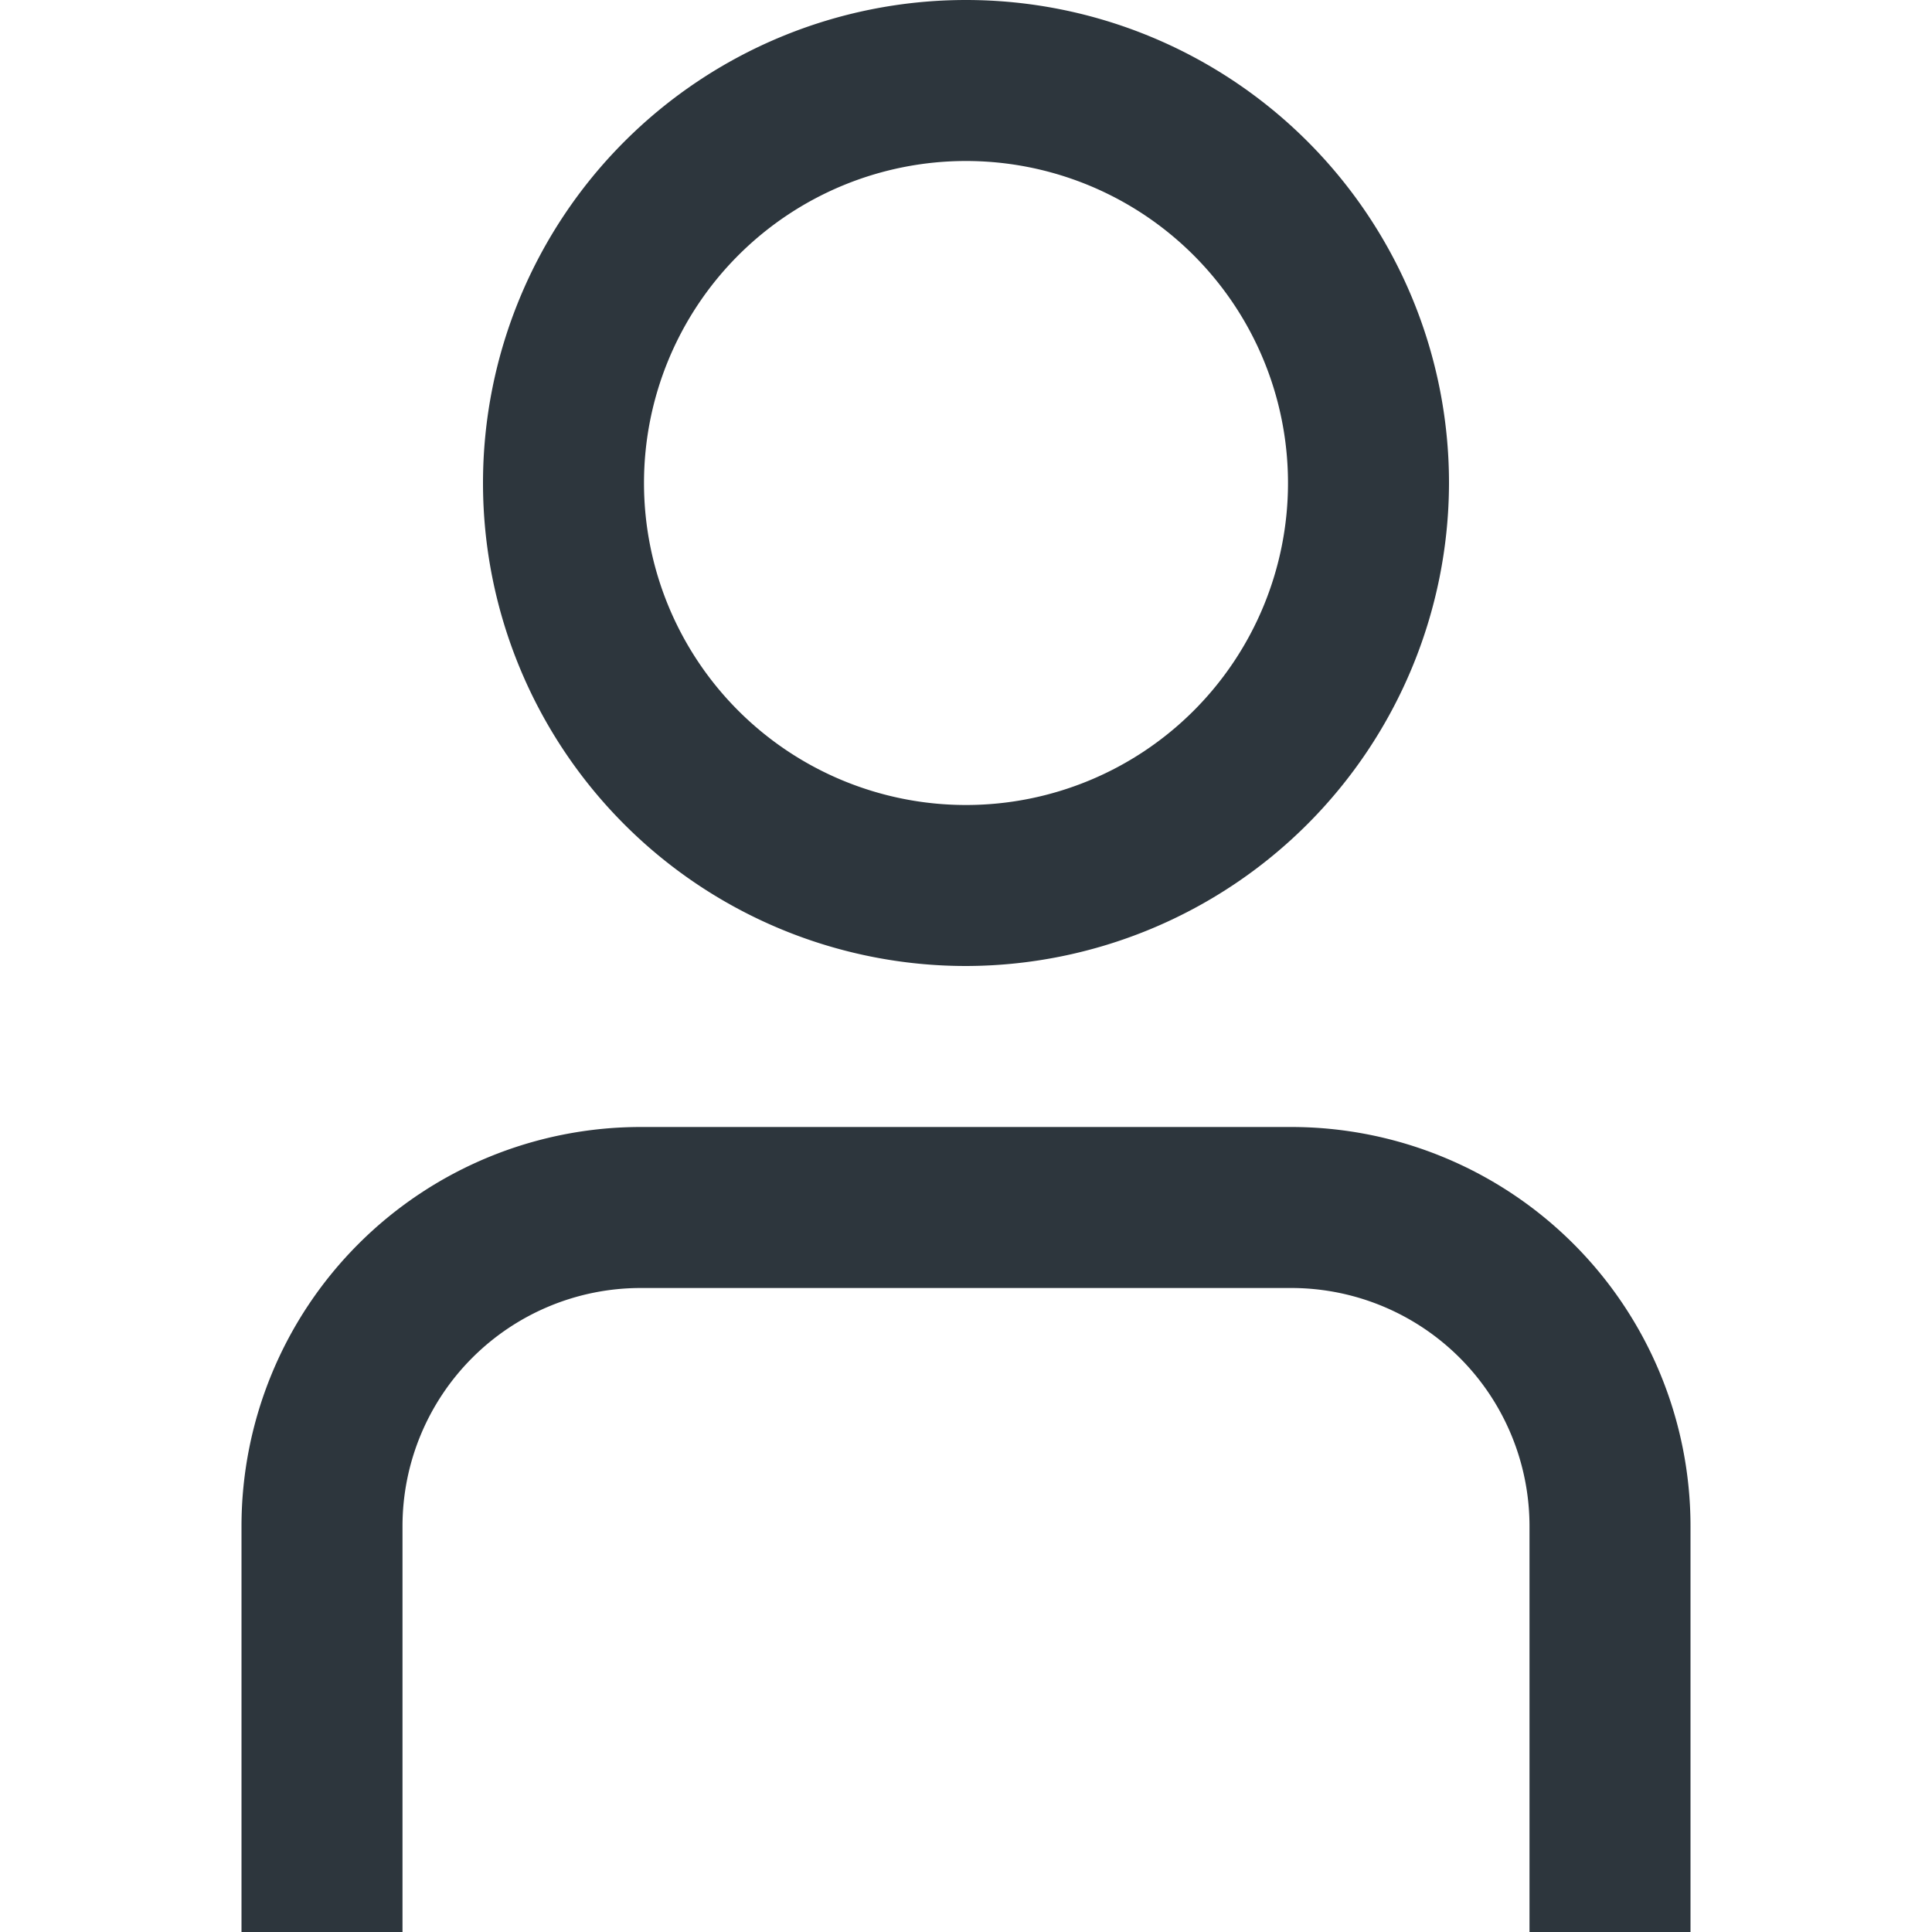
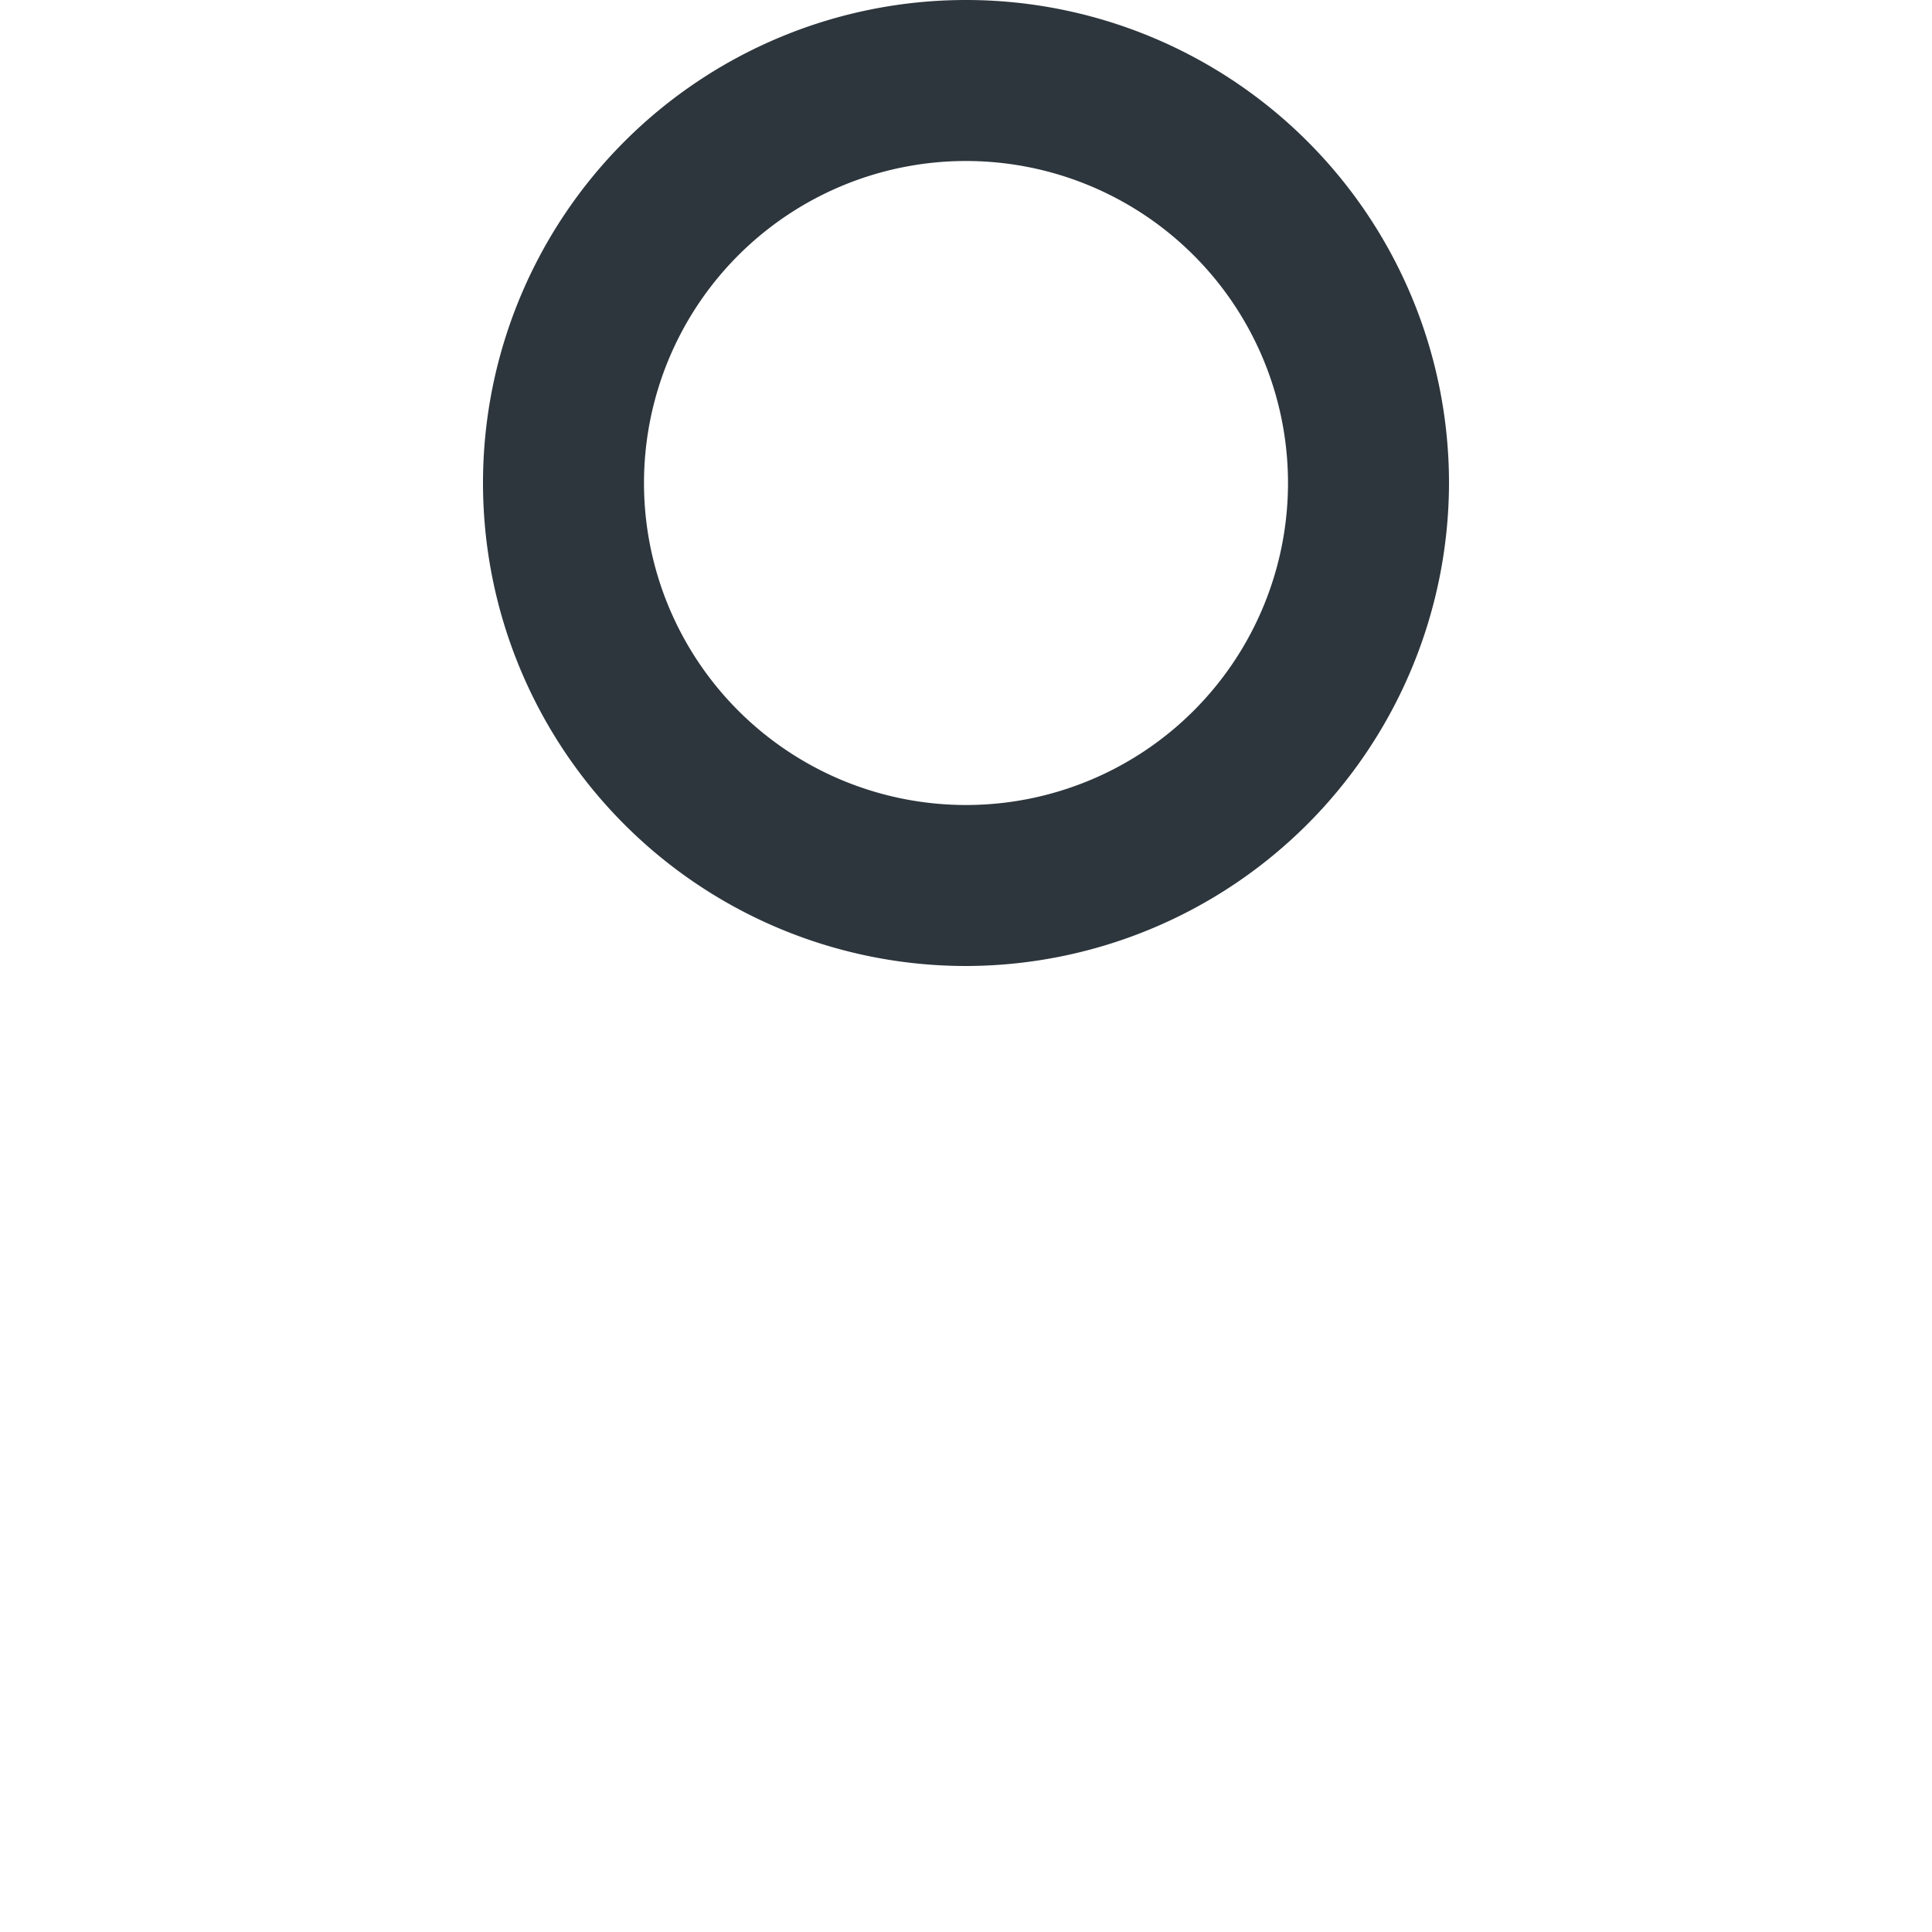
<svg xmlns="http://www.w3.org/2000/svg" width="24" height="24">
  <g class="layer">
    <title>Layer 1</title>
    <g data-name="01 align center" id="_01_align_center">
-       <path d="m21,24l-2,0l0,-5.04a2.96,2.96 0 0 0 -2.96,-2.96l-8.08,0a2.96,2.96 0 0 0 -2.96,2.96l0,5.04l-2,0l0,-5.04a4.96,4.96 0 0 1 4.96,-4.96c2.69,0 5.39,0 8.08,0a4.96,4.96 0 0 1 4.96,4.96l0,5.04z" fill="#2d363d" id="svg_1" />
      <path d="m12,12a6,6 0 1 1 6,-6a6.01,6.01 0 0 1 -6,6zm0,-10a4,4 0 1 0 4,4a4,4 0 0 0 -4,-4z" fill="#2d363d" id="svg_2" />
    </g>
  </g>
</svg>